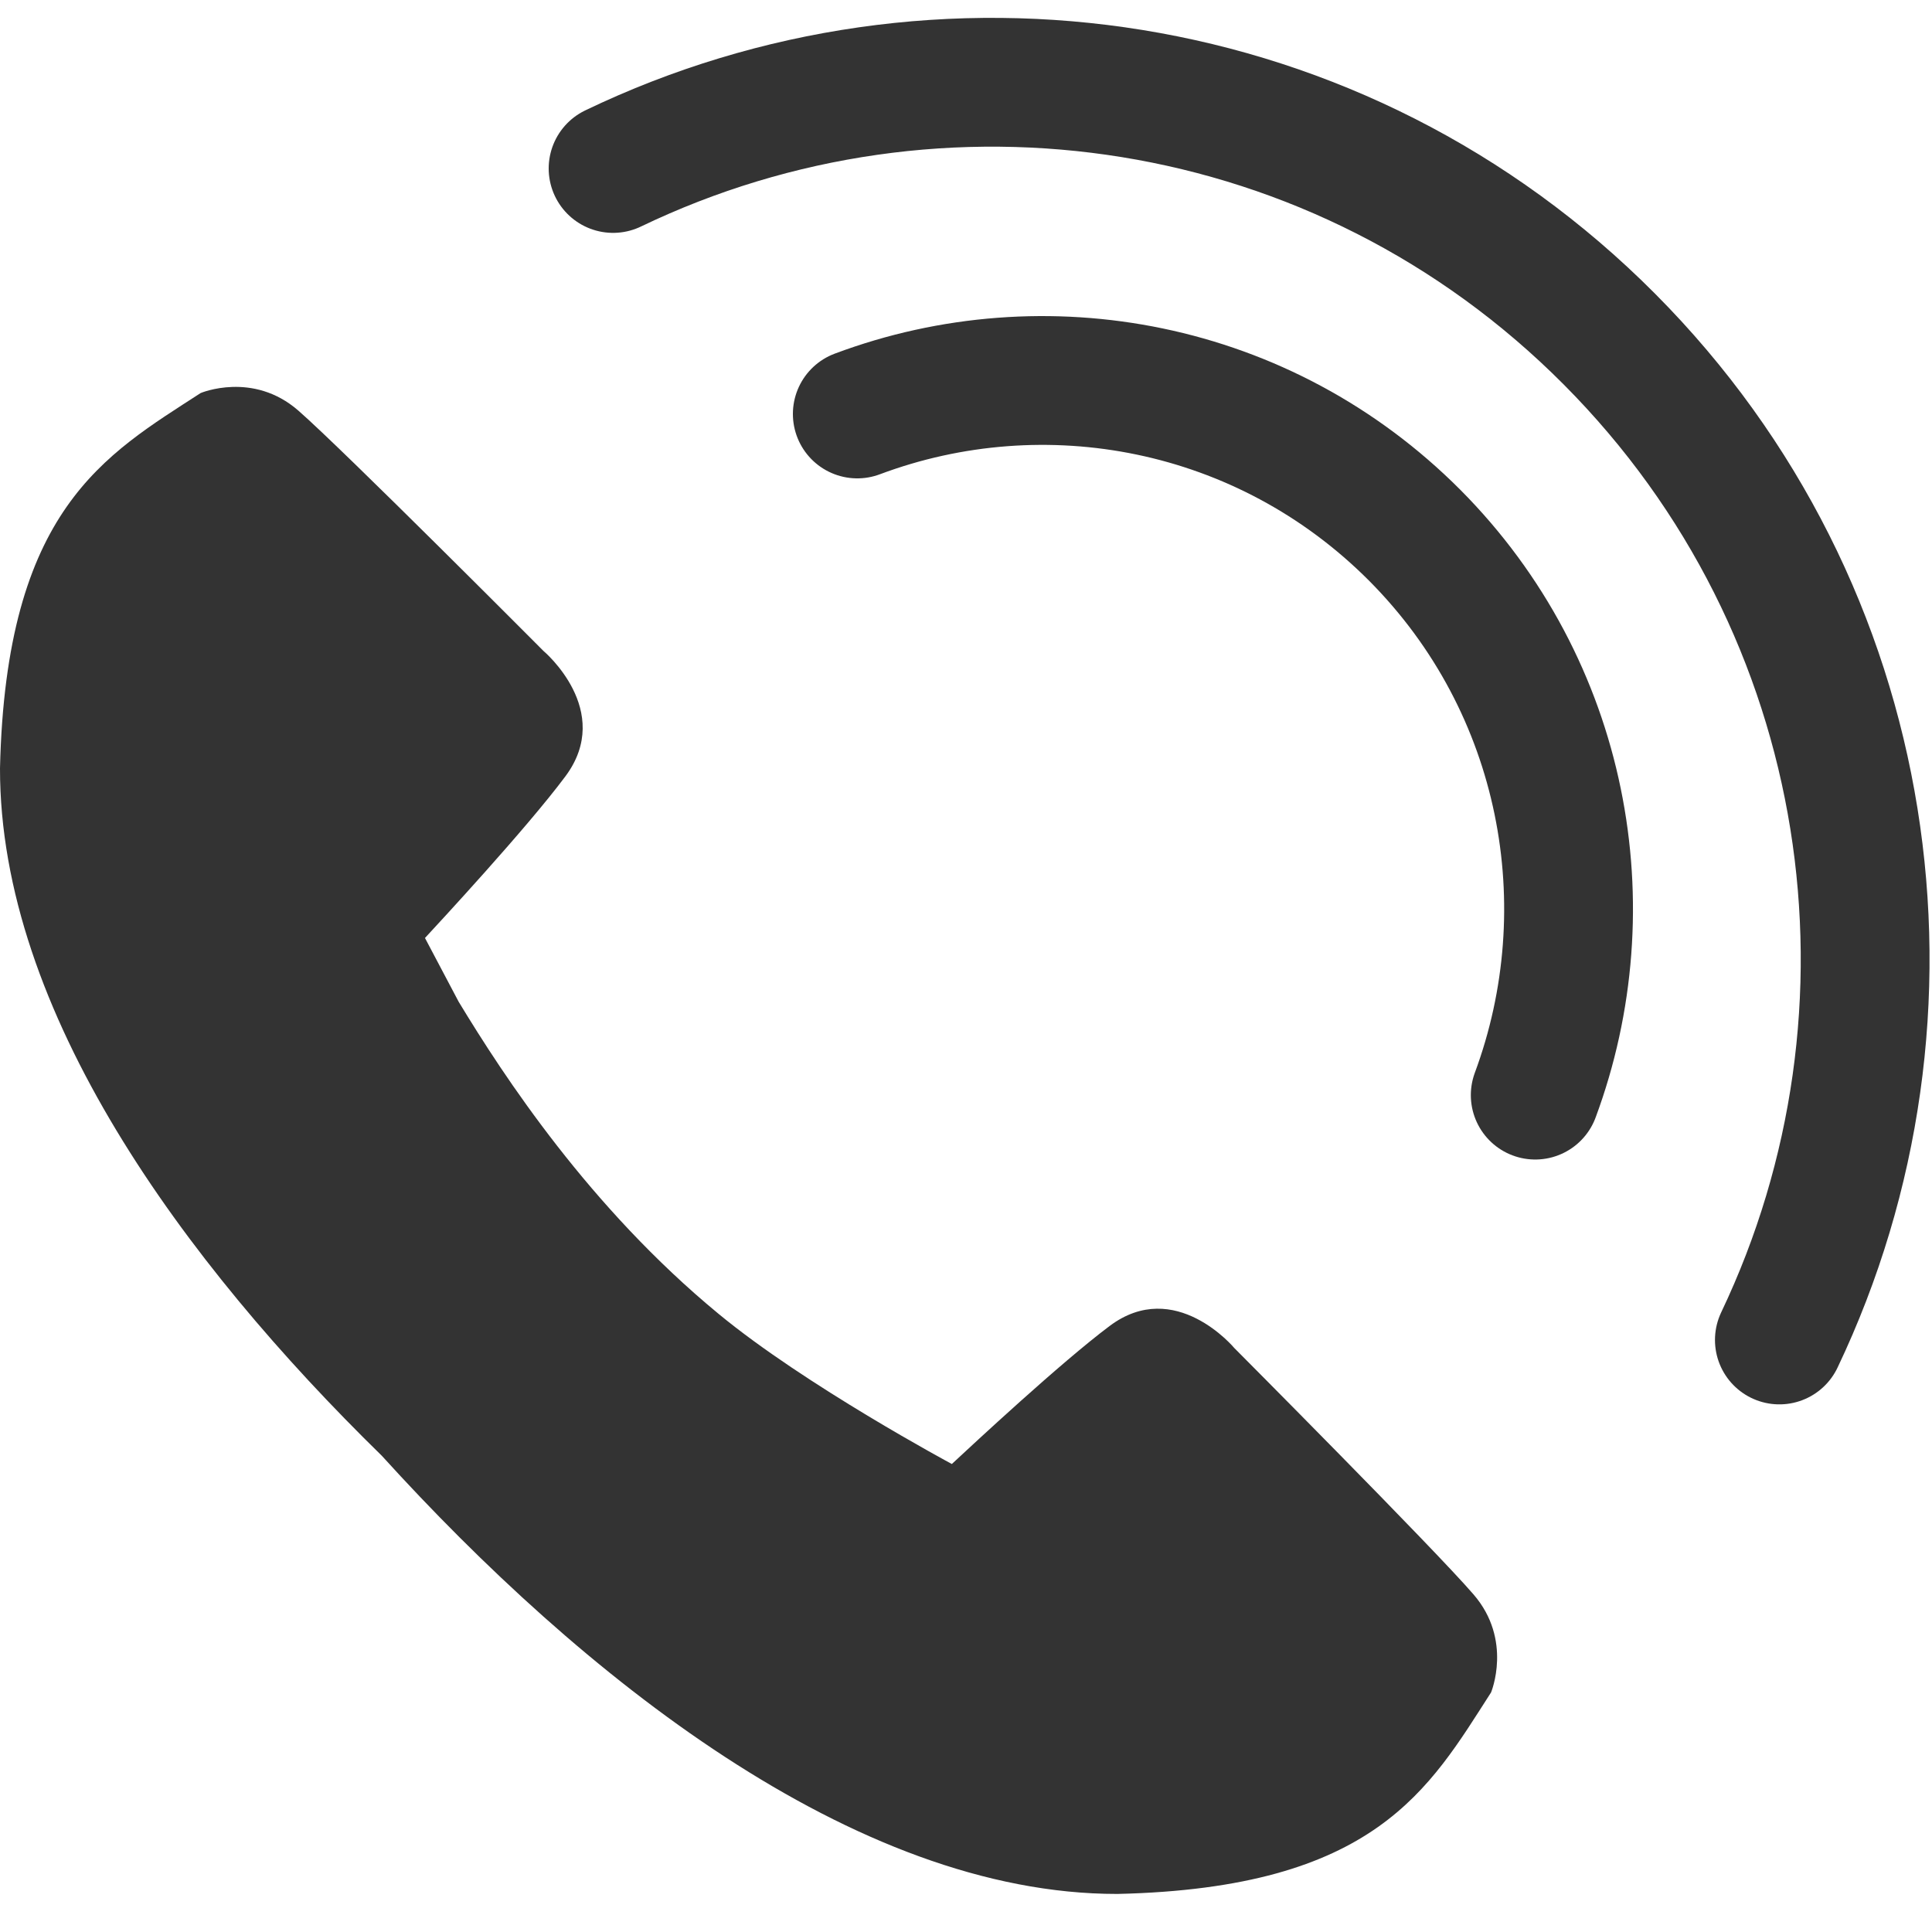
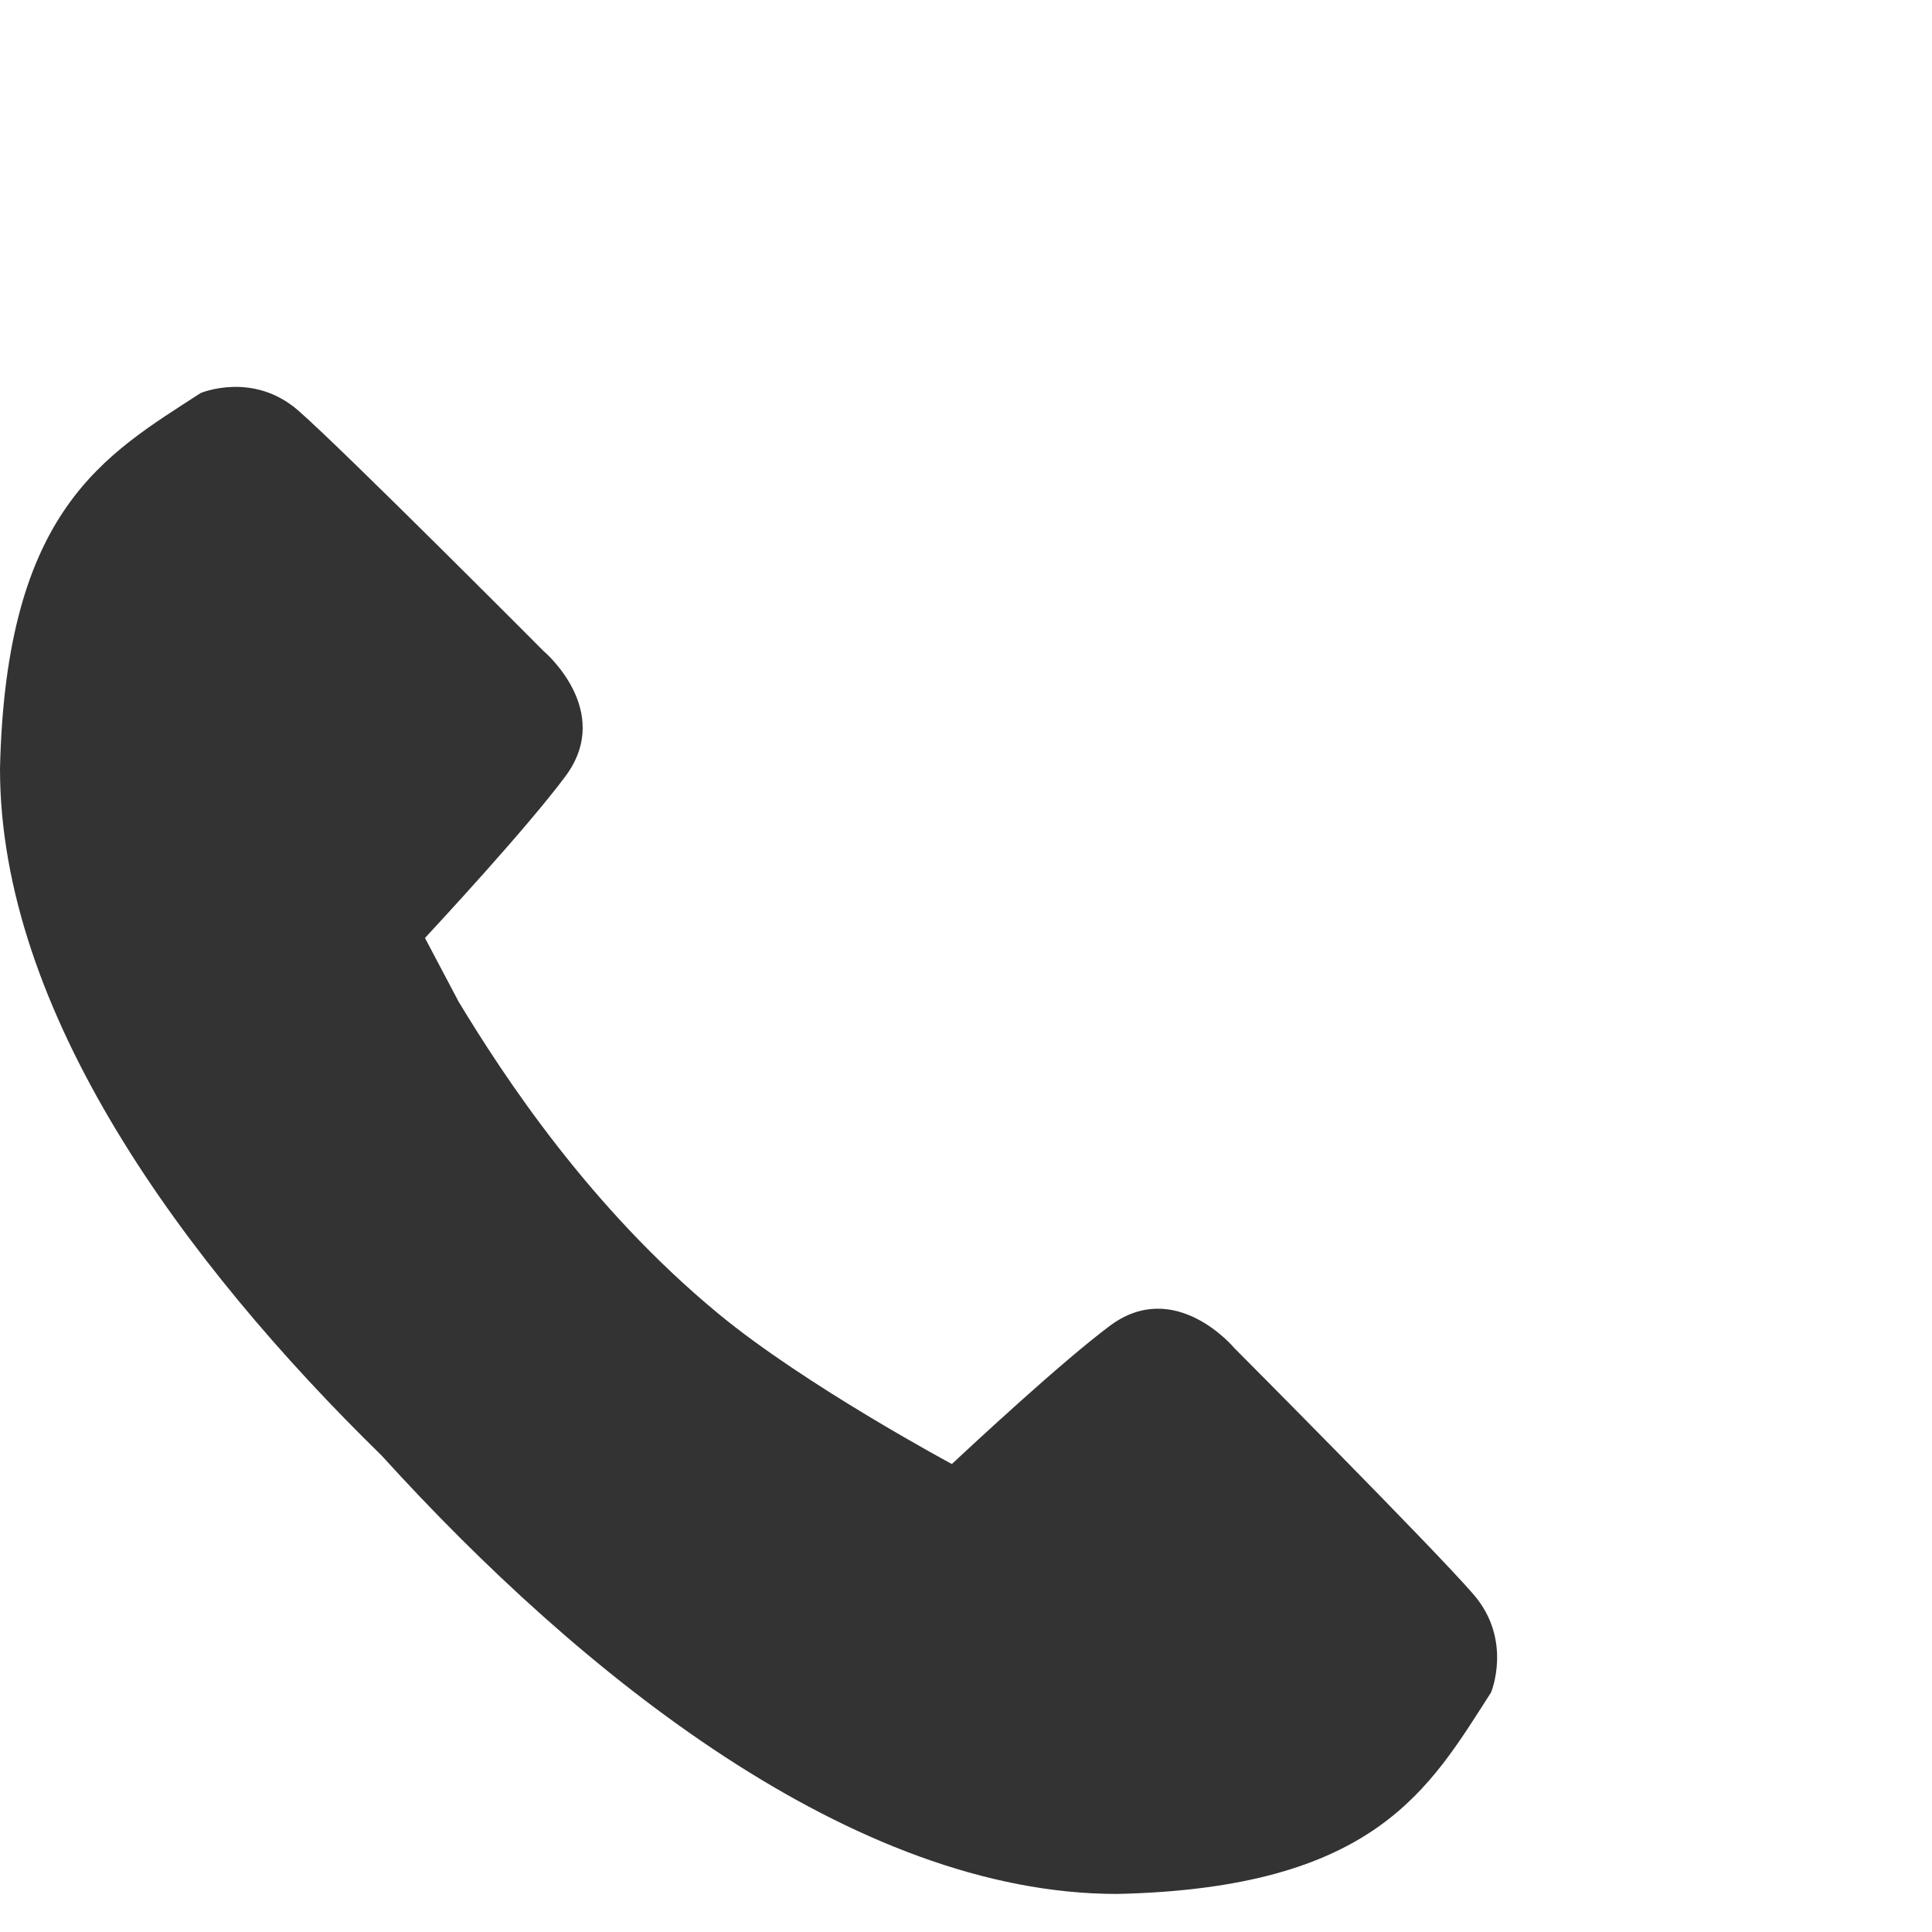
<svg xmlns="http://www.w3.org/2000/svg" width="30" height="30" viewBox="0 0 30 30" fill="none">
-   <path d="M27.63 20.807C30.048 15.731 29.177 9.471 24.991 5.266C20.806 1.06 14.573 0.187 9.52 2.616" stroke="#333333" stroke-width="2" stroke-miterlimit="10" stroke-linecap="round" stroke-linejoin="round" />
-   <path d="M13.312 6.428C16.225 5.337 19.625 5.962 21.968 8.312C24.305 10.662 24.924 14.08 23.839 17.005" stroke="#333333" stroke-width="2" stroke-miterlimit="10" stroke-linecap="round" stroke-linejoin="round" />
  <path d="M11.155 20.399C9.156 18.75 7.823 16.713 7.122 15.555L6.599 14.565C6.782 14.367 8.176 12.866 8.781 12.053C9.54 11.031 8.439 10.108 8.439 10.108C8.439 10.108 5.34 6.994 4.634 6.377C3.928 5.759 3.116 6.103 3.116 6.103C1.631 7.066 0.092 7.904 3.66333e-06 11.931C-0.004 15.702 2.847 19.592 5.928 22.604C9.015 26.004 13.253 29.413 17.351 29.409C21.362 29.318 22.193 27.773 23.153 26.28C23.153 26.28 23.494 25.465 22.879 24.756C22.265 24.044 19.166 20.932 19.166 20.932C19.166 20.932 18.247 19.827 17.23 20.59C16.471 21.159 15.11 22.426 14.78 22.733C14.781 22.733 12.503 21.513 11.155 20.399Z" fill="#333333" />
</svg>